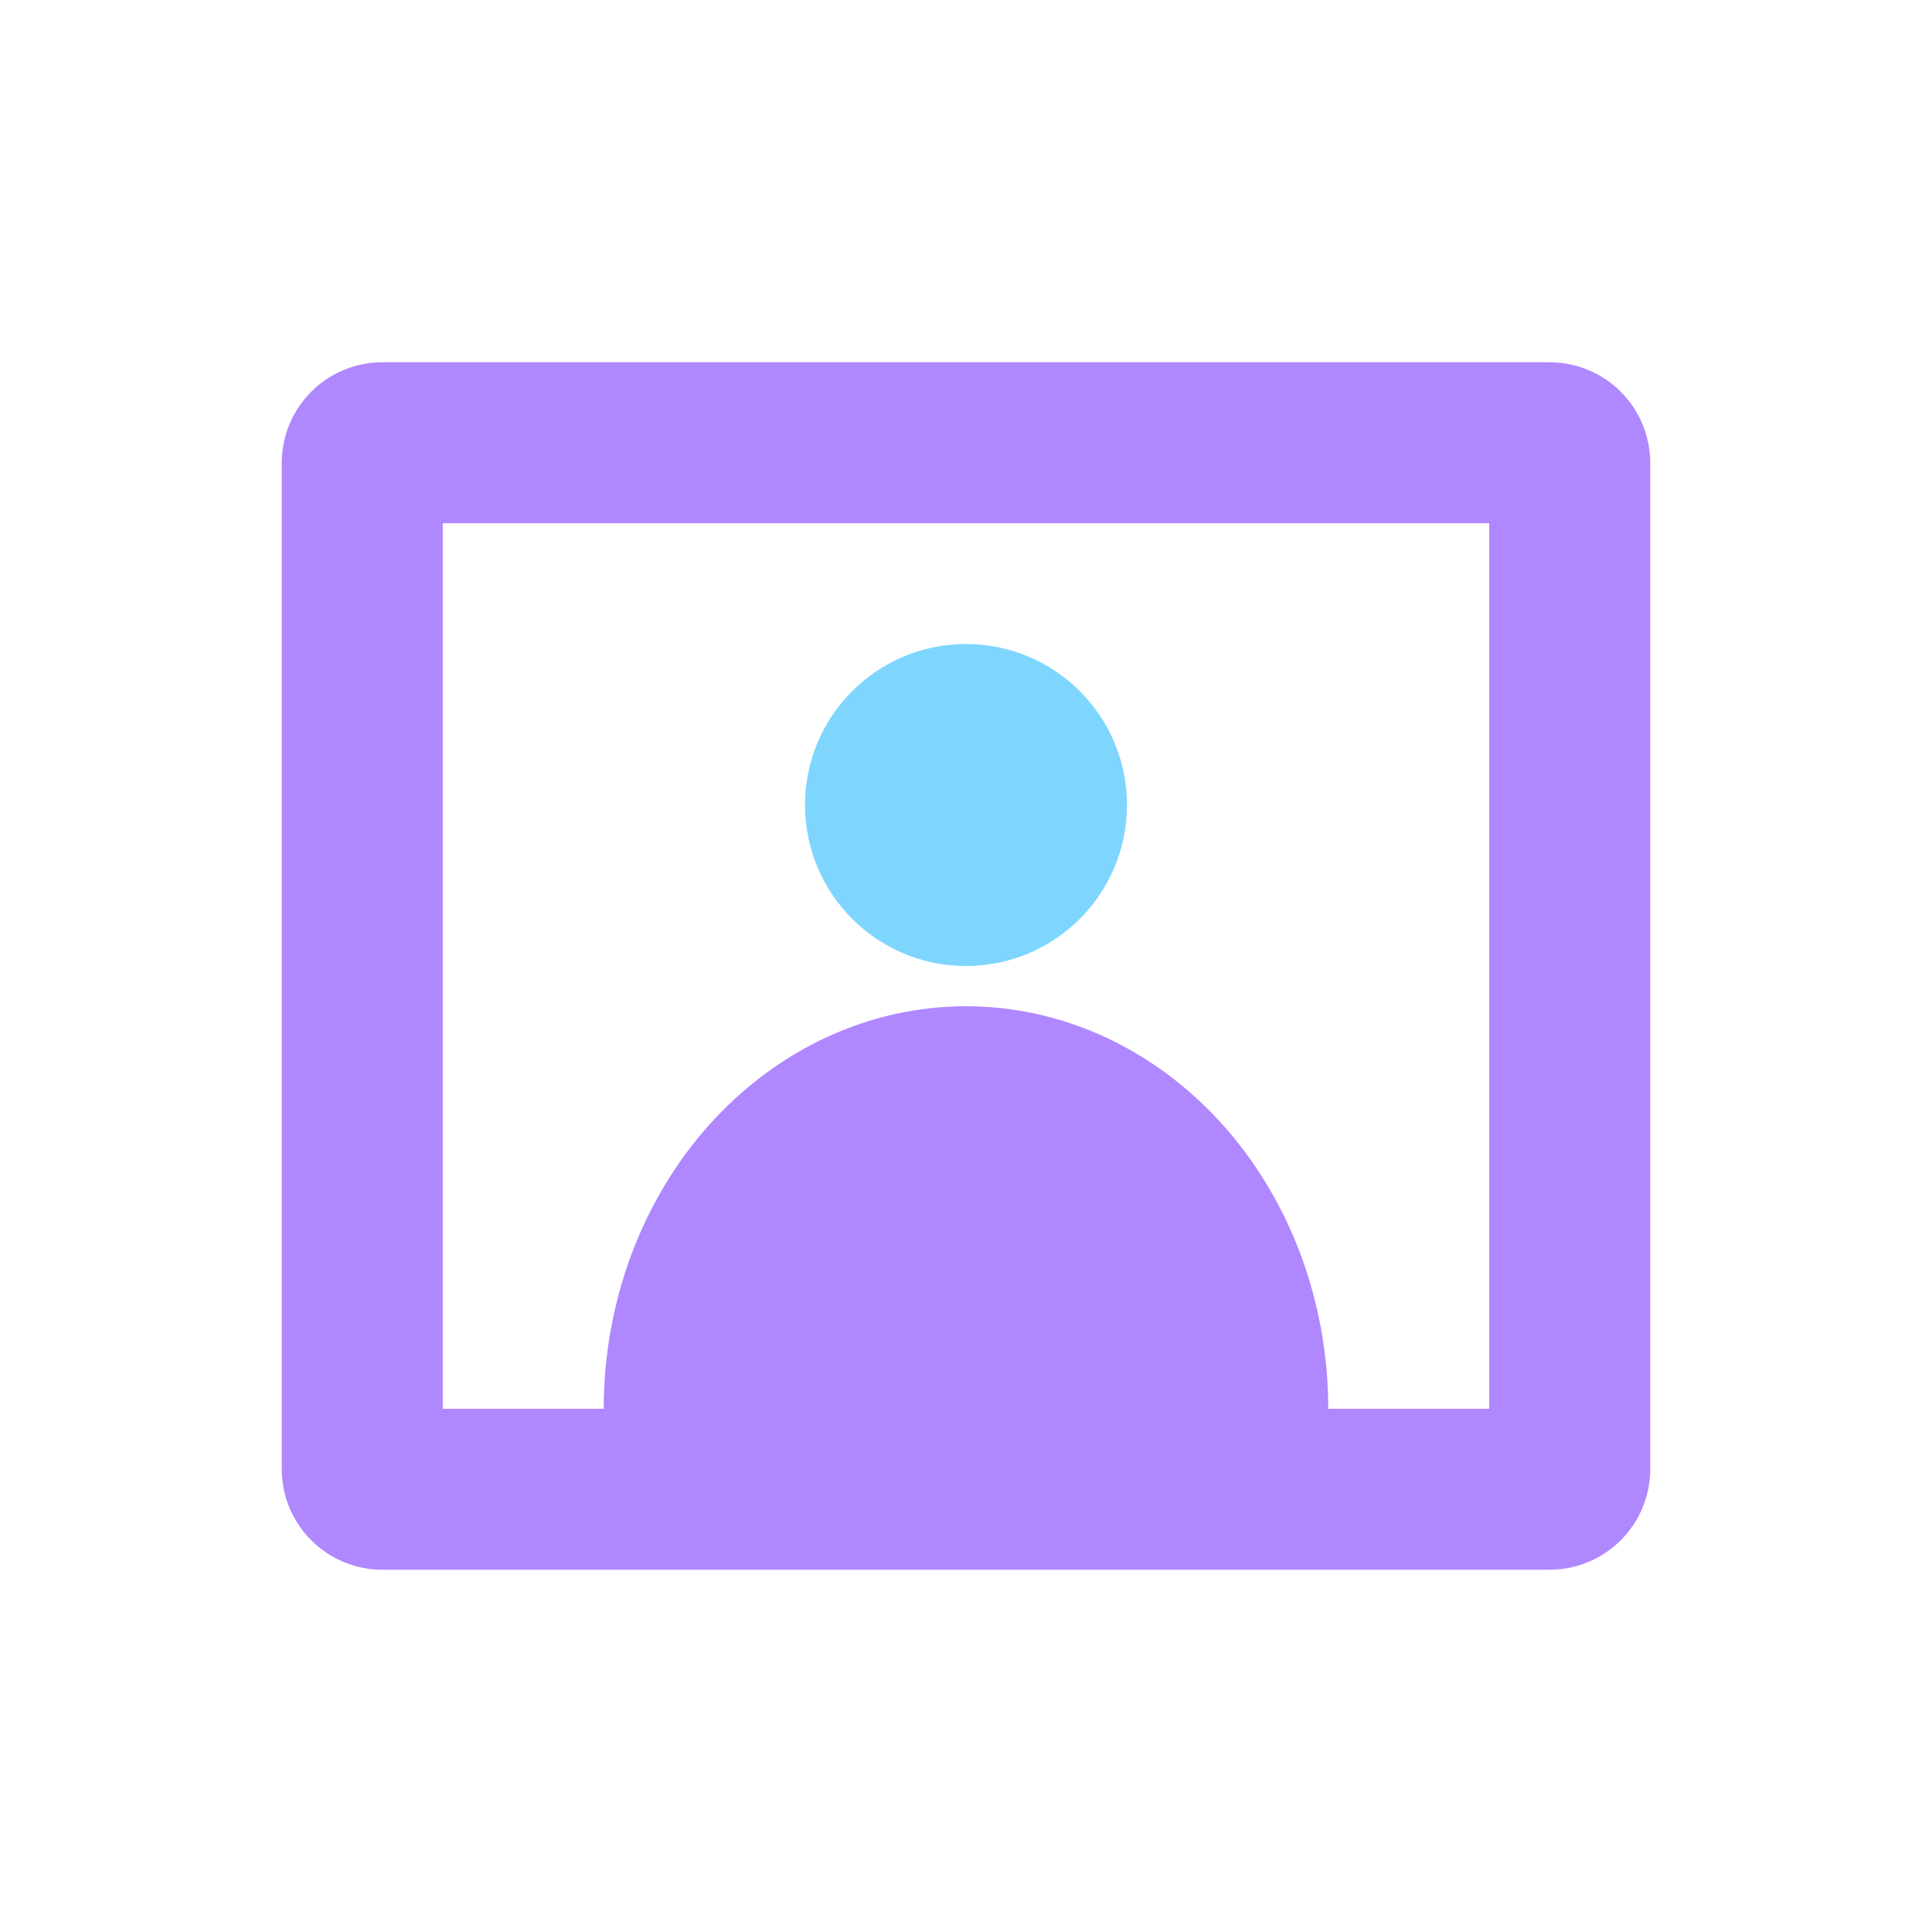
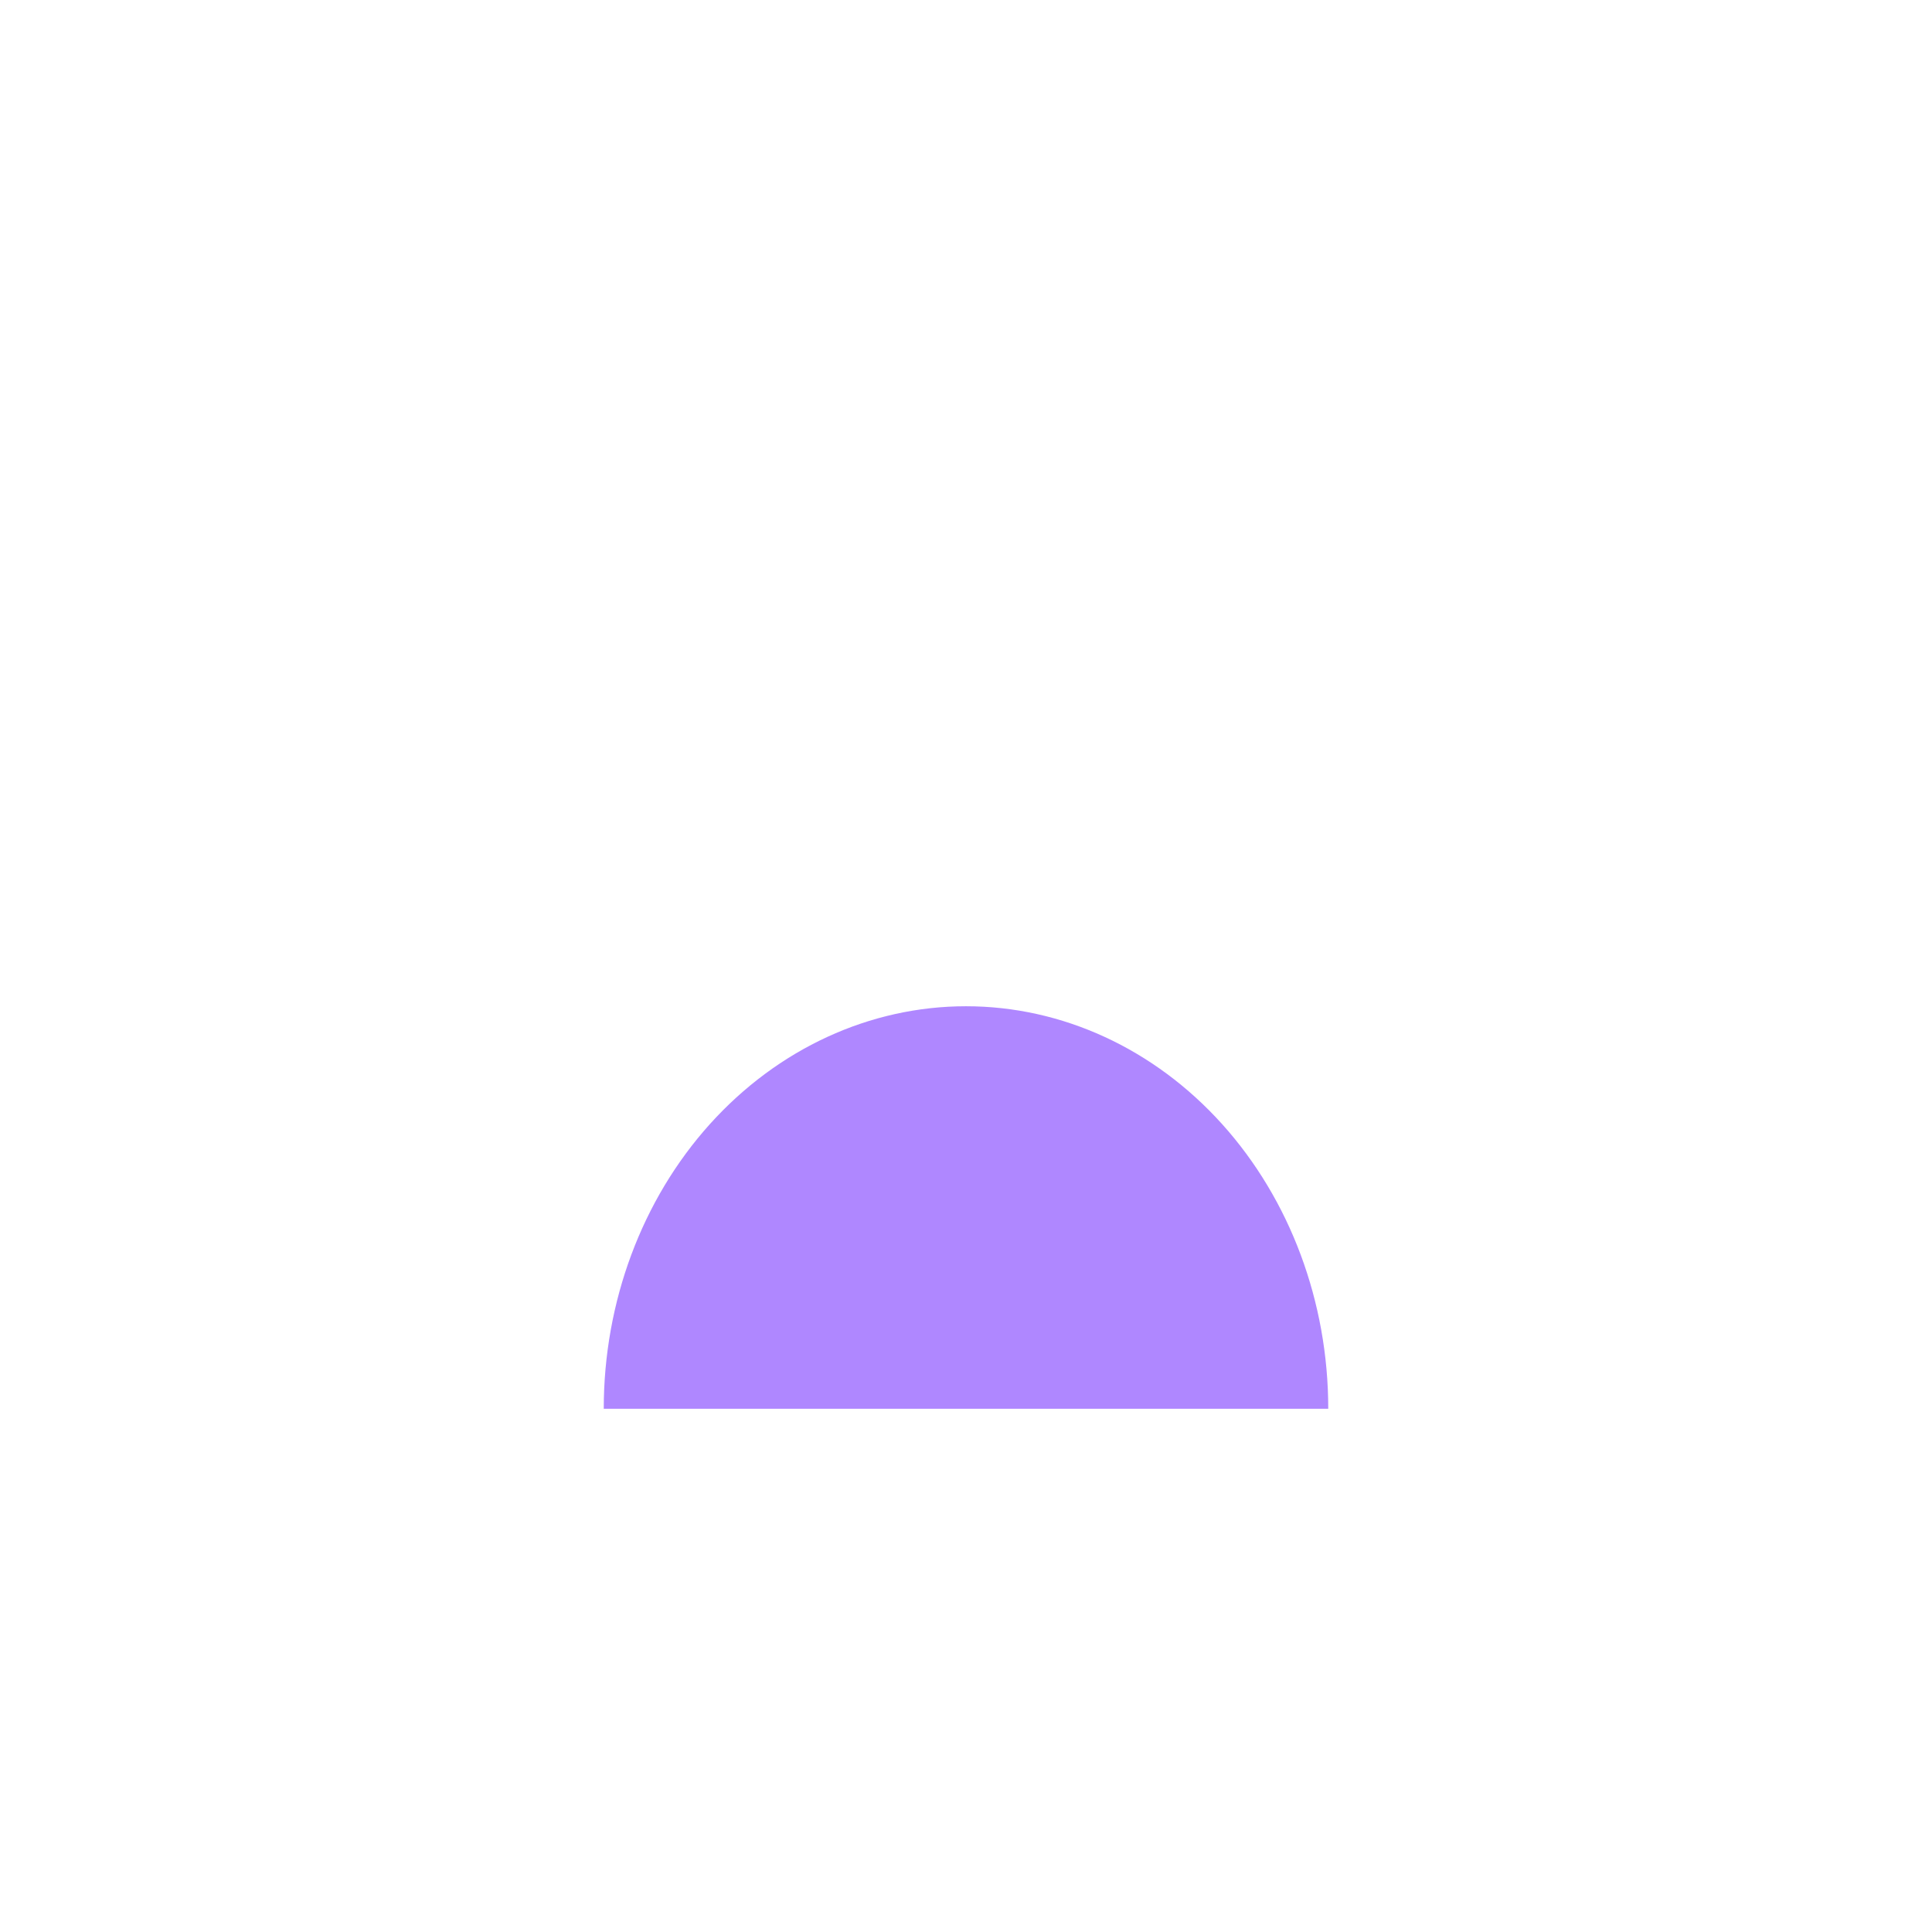
<svg xmlns="http://www.w3.org/2000/svg" width="48" height="48" viewBox="0 0 48 48" fill="none">
-   <path d="M9 11.5C9 11.224 9.224 11 9.5 11H38.5C38.776 11 39 11.224 39 11.5V36.5C39 36.776 38.776 37 38.5 37H9.5C9.224 37 9 36.776 9 36.5V11.5Z" stroke="#AF87FF" stroke-width="4" stroke-linecap="round" stroke-linejoin="round" />
  <path d="M33 35C33 32.348 32.052 29.804 30.364 27.929C28.676 26.054 26.387 25 24 25C21.613 25 19.324 26.054 17.636 27.929C15.948 29.804 15 32.348 15 35L24 35H33Z" fill="#AF87FF" />
-   <path d="M20 20C20 17.791 21.791 16 24 16C26.209 16 28 17.791 28 20C28 22.209 26.209 24 24 24C21.791 24 20 22.209 20 20Z" fill="#7ED6FF" />
</svg>